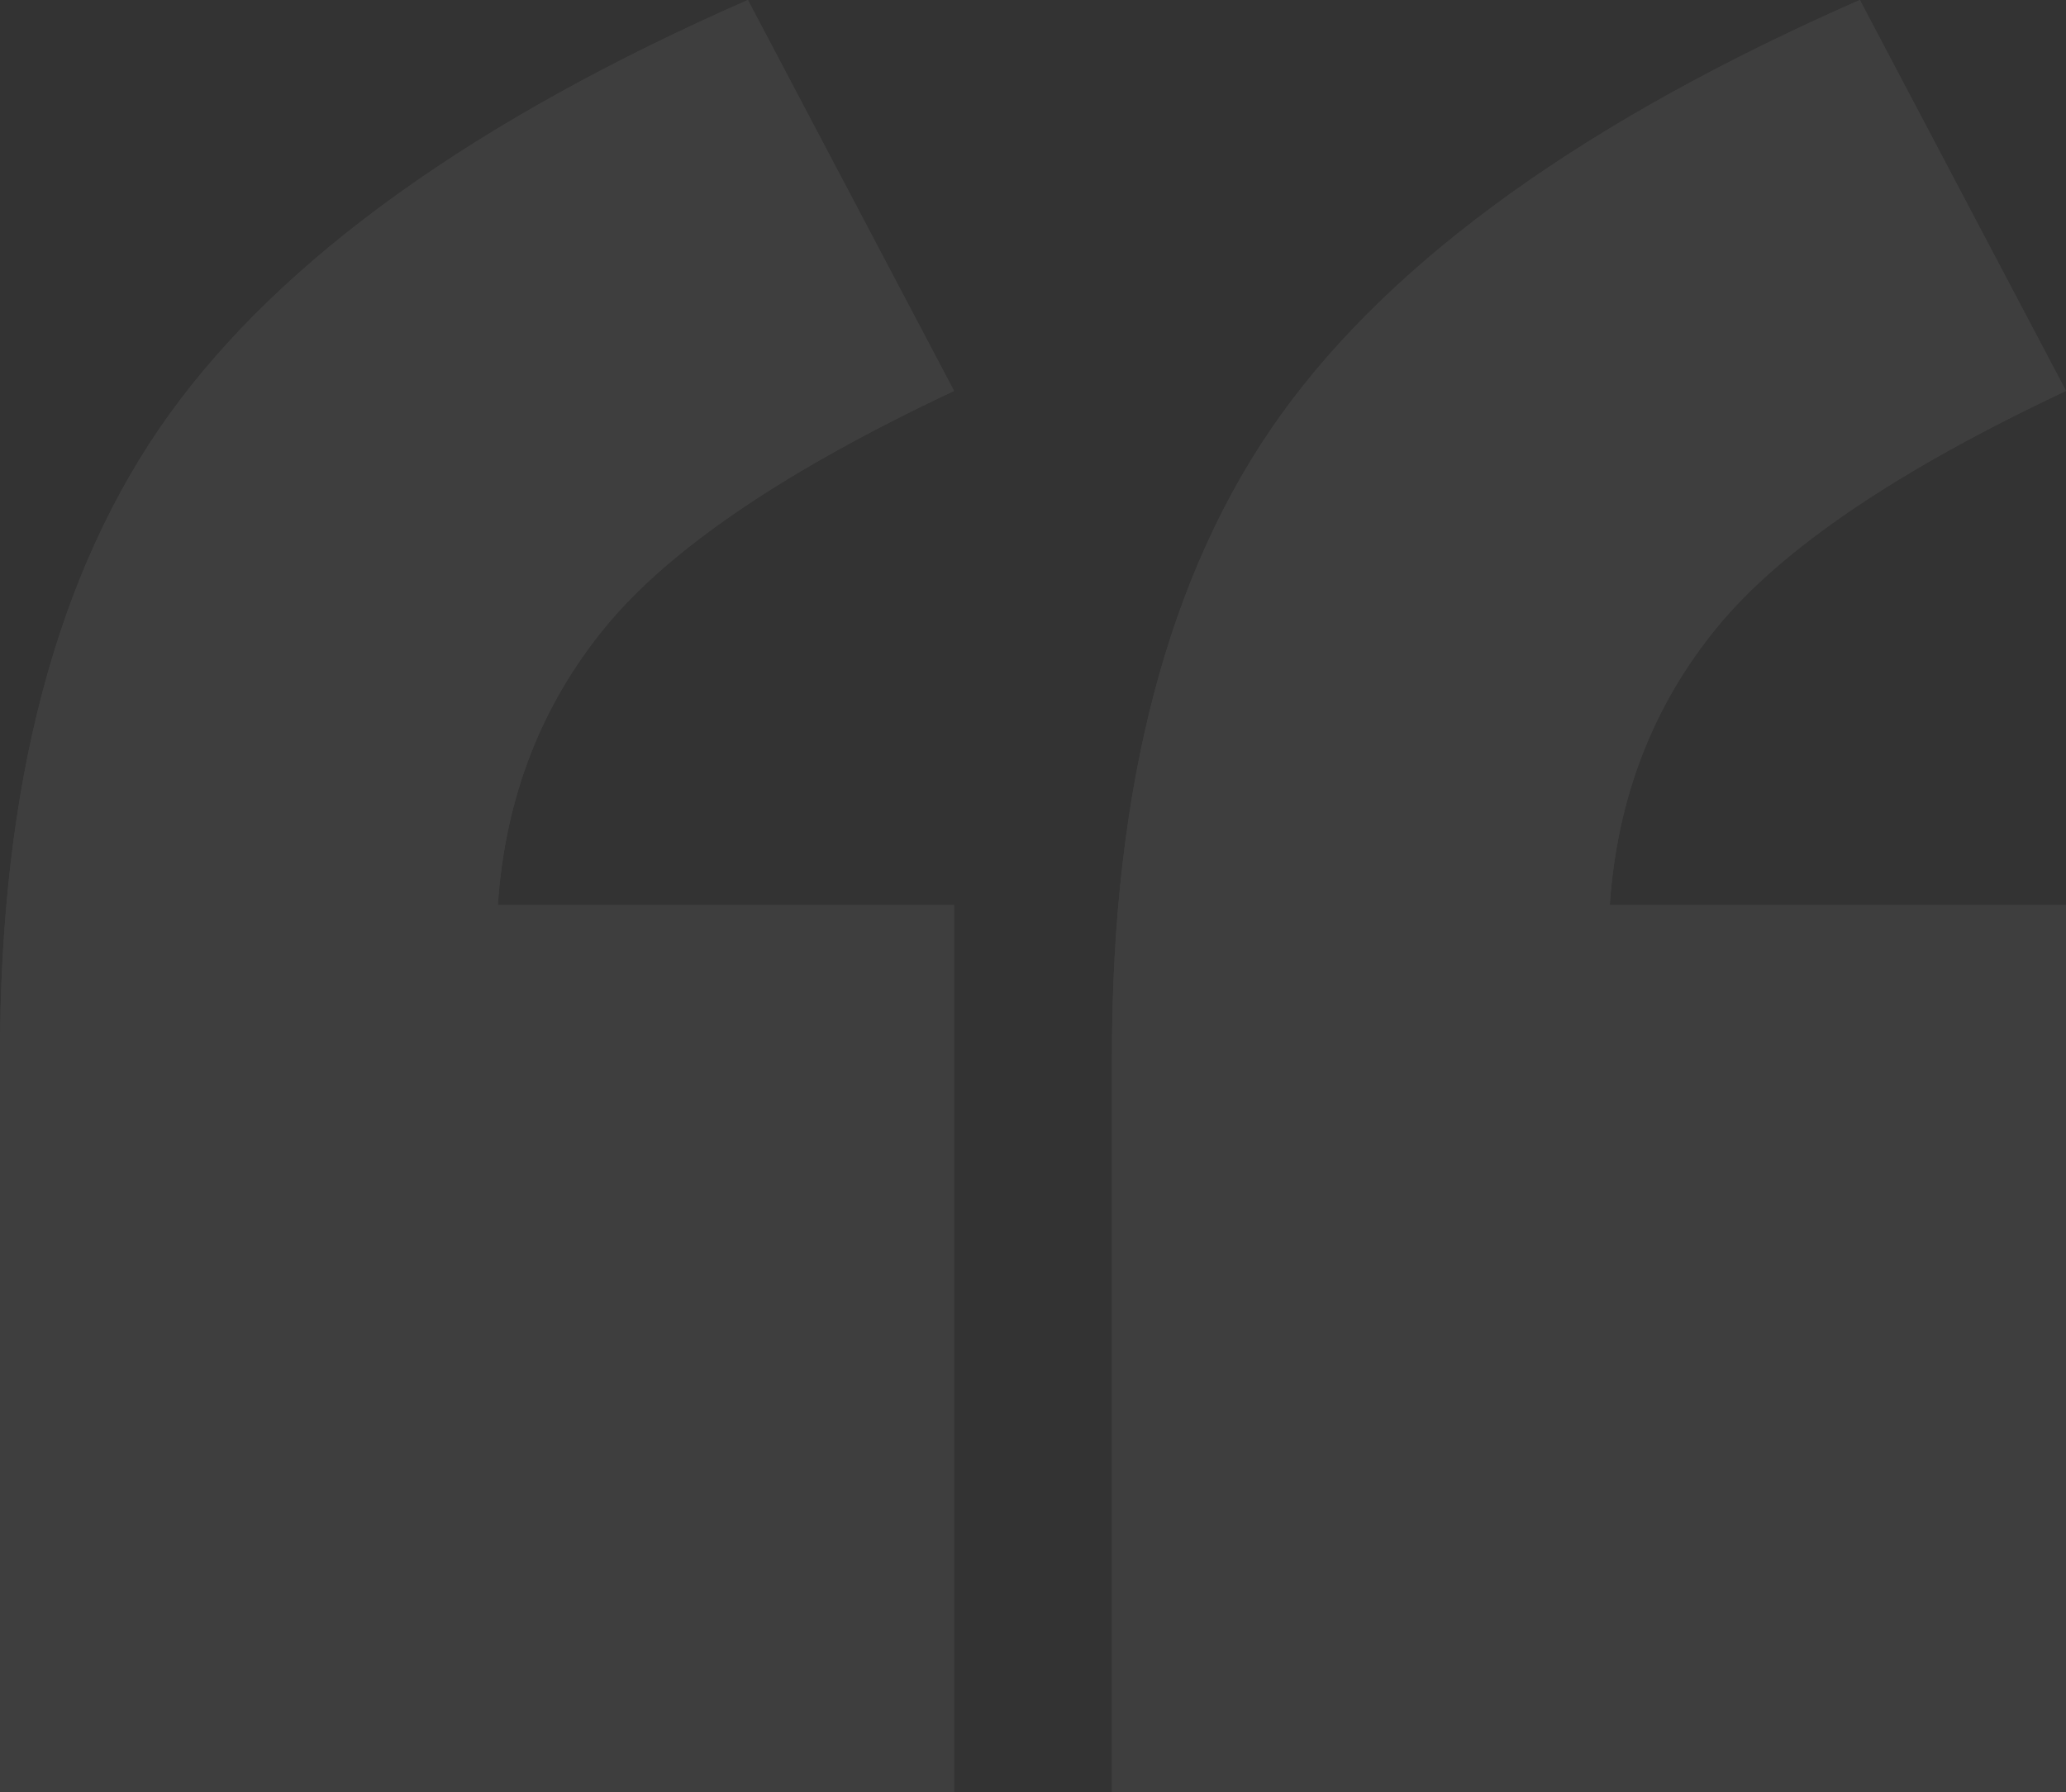
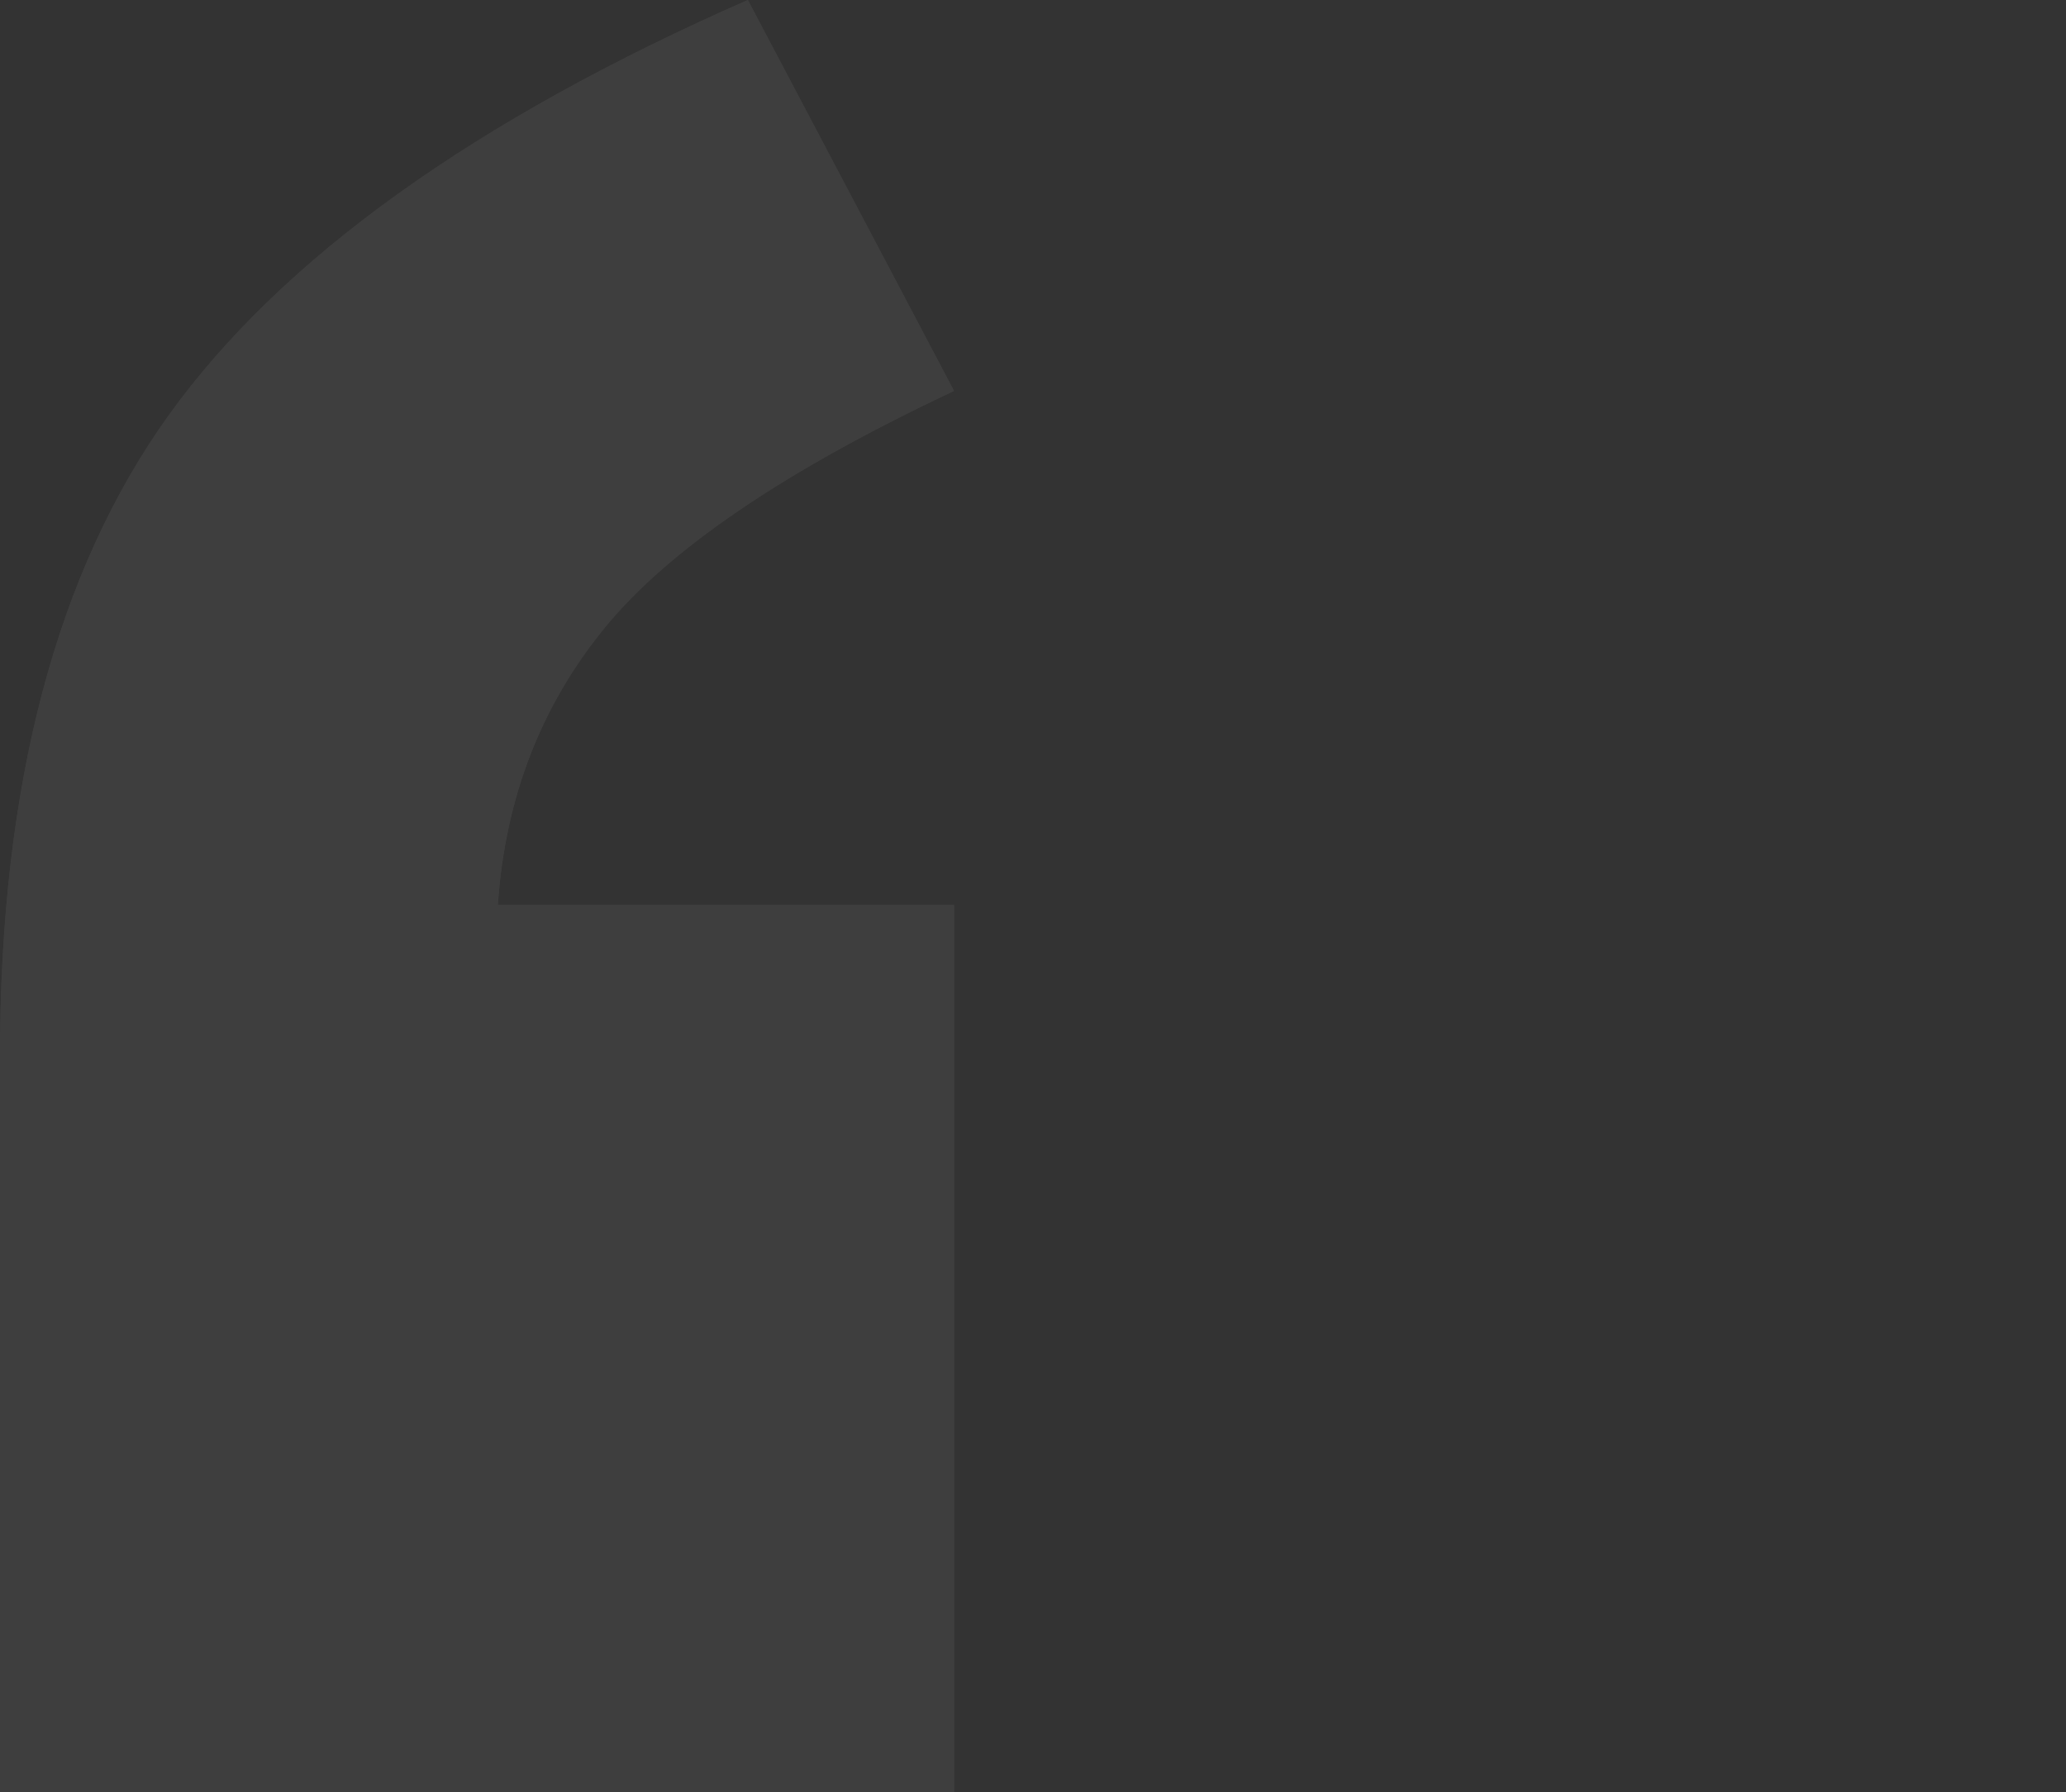
<svg xmlns="http://www.w3.org/2000/svg" xmlns:xlink="http://www.w3.org/1999/xlink" height="59" viewBox="0 0 68 59" width="68">
  <rect x="0" y="0" width="68" height="59" fill="#333333" stroke="none" />
  <defs>
-     <path id="a" d="m31.401 59h-31.401v-24.222c0-8.917 1.853-15.955 5.558-21.113 3.706-5.158 10.058-9.713 19.057-13.665l6.786 12.87c-5.534 2.603-9.36 5.194-11.478 7.773-2.117 2.579-3.297 5.628-3.537 9.146h15.015zm36.599 0h-31.401v-24.222c0-8.917 1.853-15.955 5.558-21.113 3.706-5.158 10.058-9.713 19.057-13.665l6.786 12.87c-5.534 2.603-9.36 5.194-11.478 7.773s-3.297 5.628-3.537 9.146h15.015z" />
+     <path id="a" d="m31.401 59h-31.401v-24.222c0-8.917 1.853-15.955 5.558-21.113 3.706-5.158 10.058-9.713 19.057-13.665l6.786 12.87c-5.534 2.603-9.36 5.194-11.478 7.773-2.117 2.579-3.297 5.628-3.537 9.146h15.015zh-31.401v-24.222c0-8.917 1.853-15.955 5.558-21.113 3.706-5.158 10.058-9.713 19.057-13.665l6.786 12.87c-5.534 2.603-9.36 5.194-11.478 7.773s-3.297 5.628-3.537 9.146h15.015z" />
  </defs>
  <g fill="#fff" opacity=".057">
    <use xlink:href="#a" />
    <use xlink:href="#a" />
  </g>
</svg>